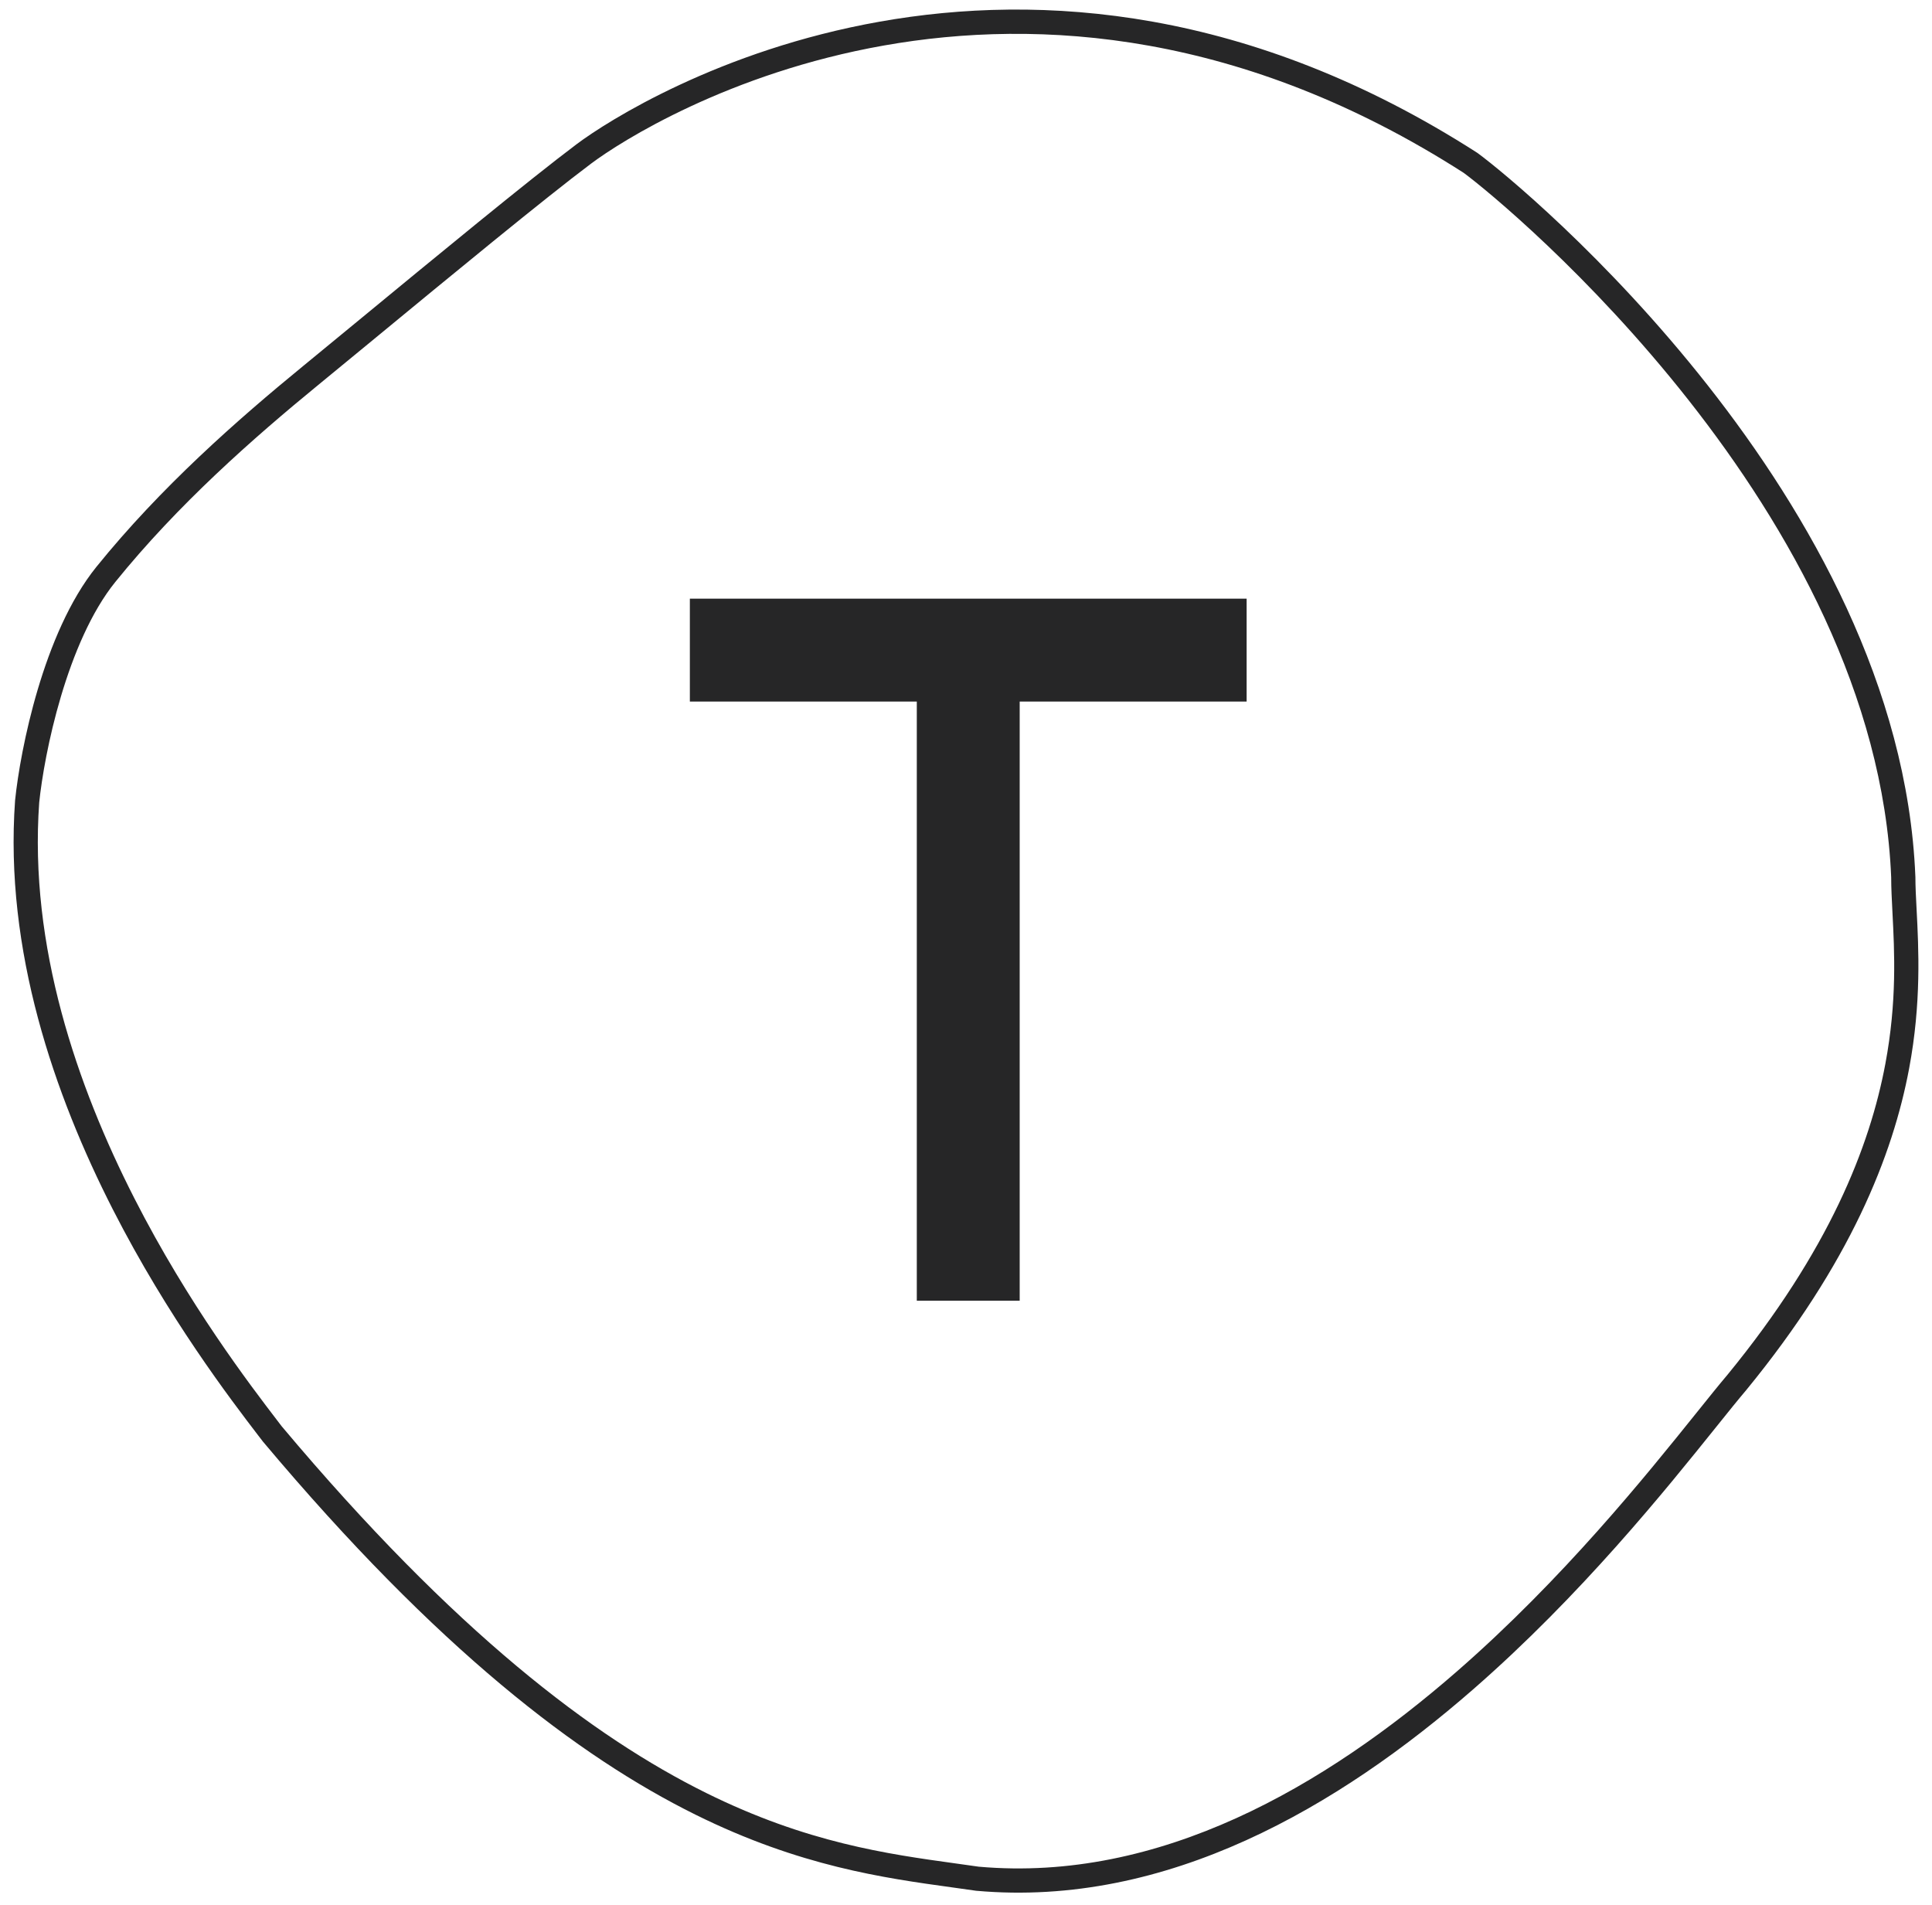
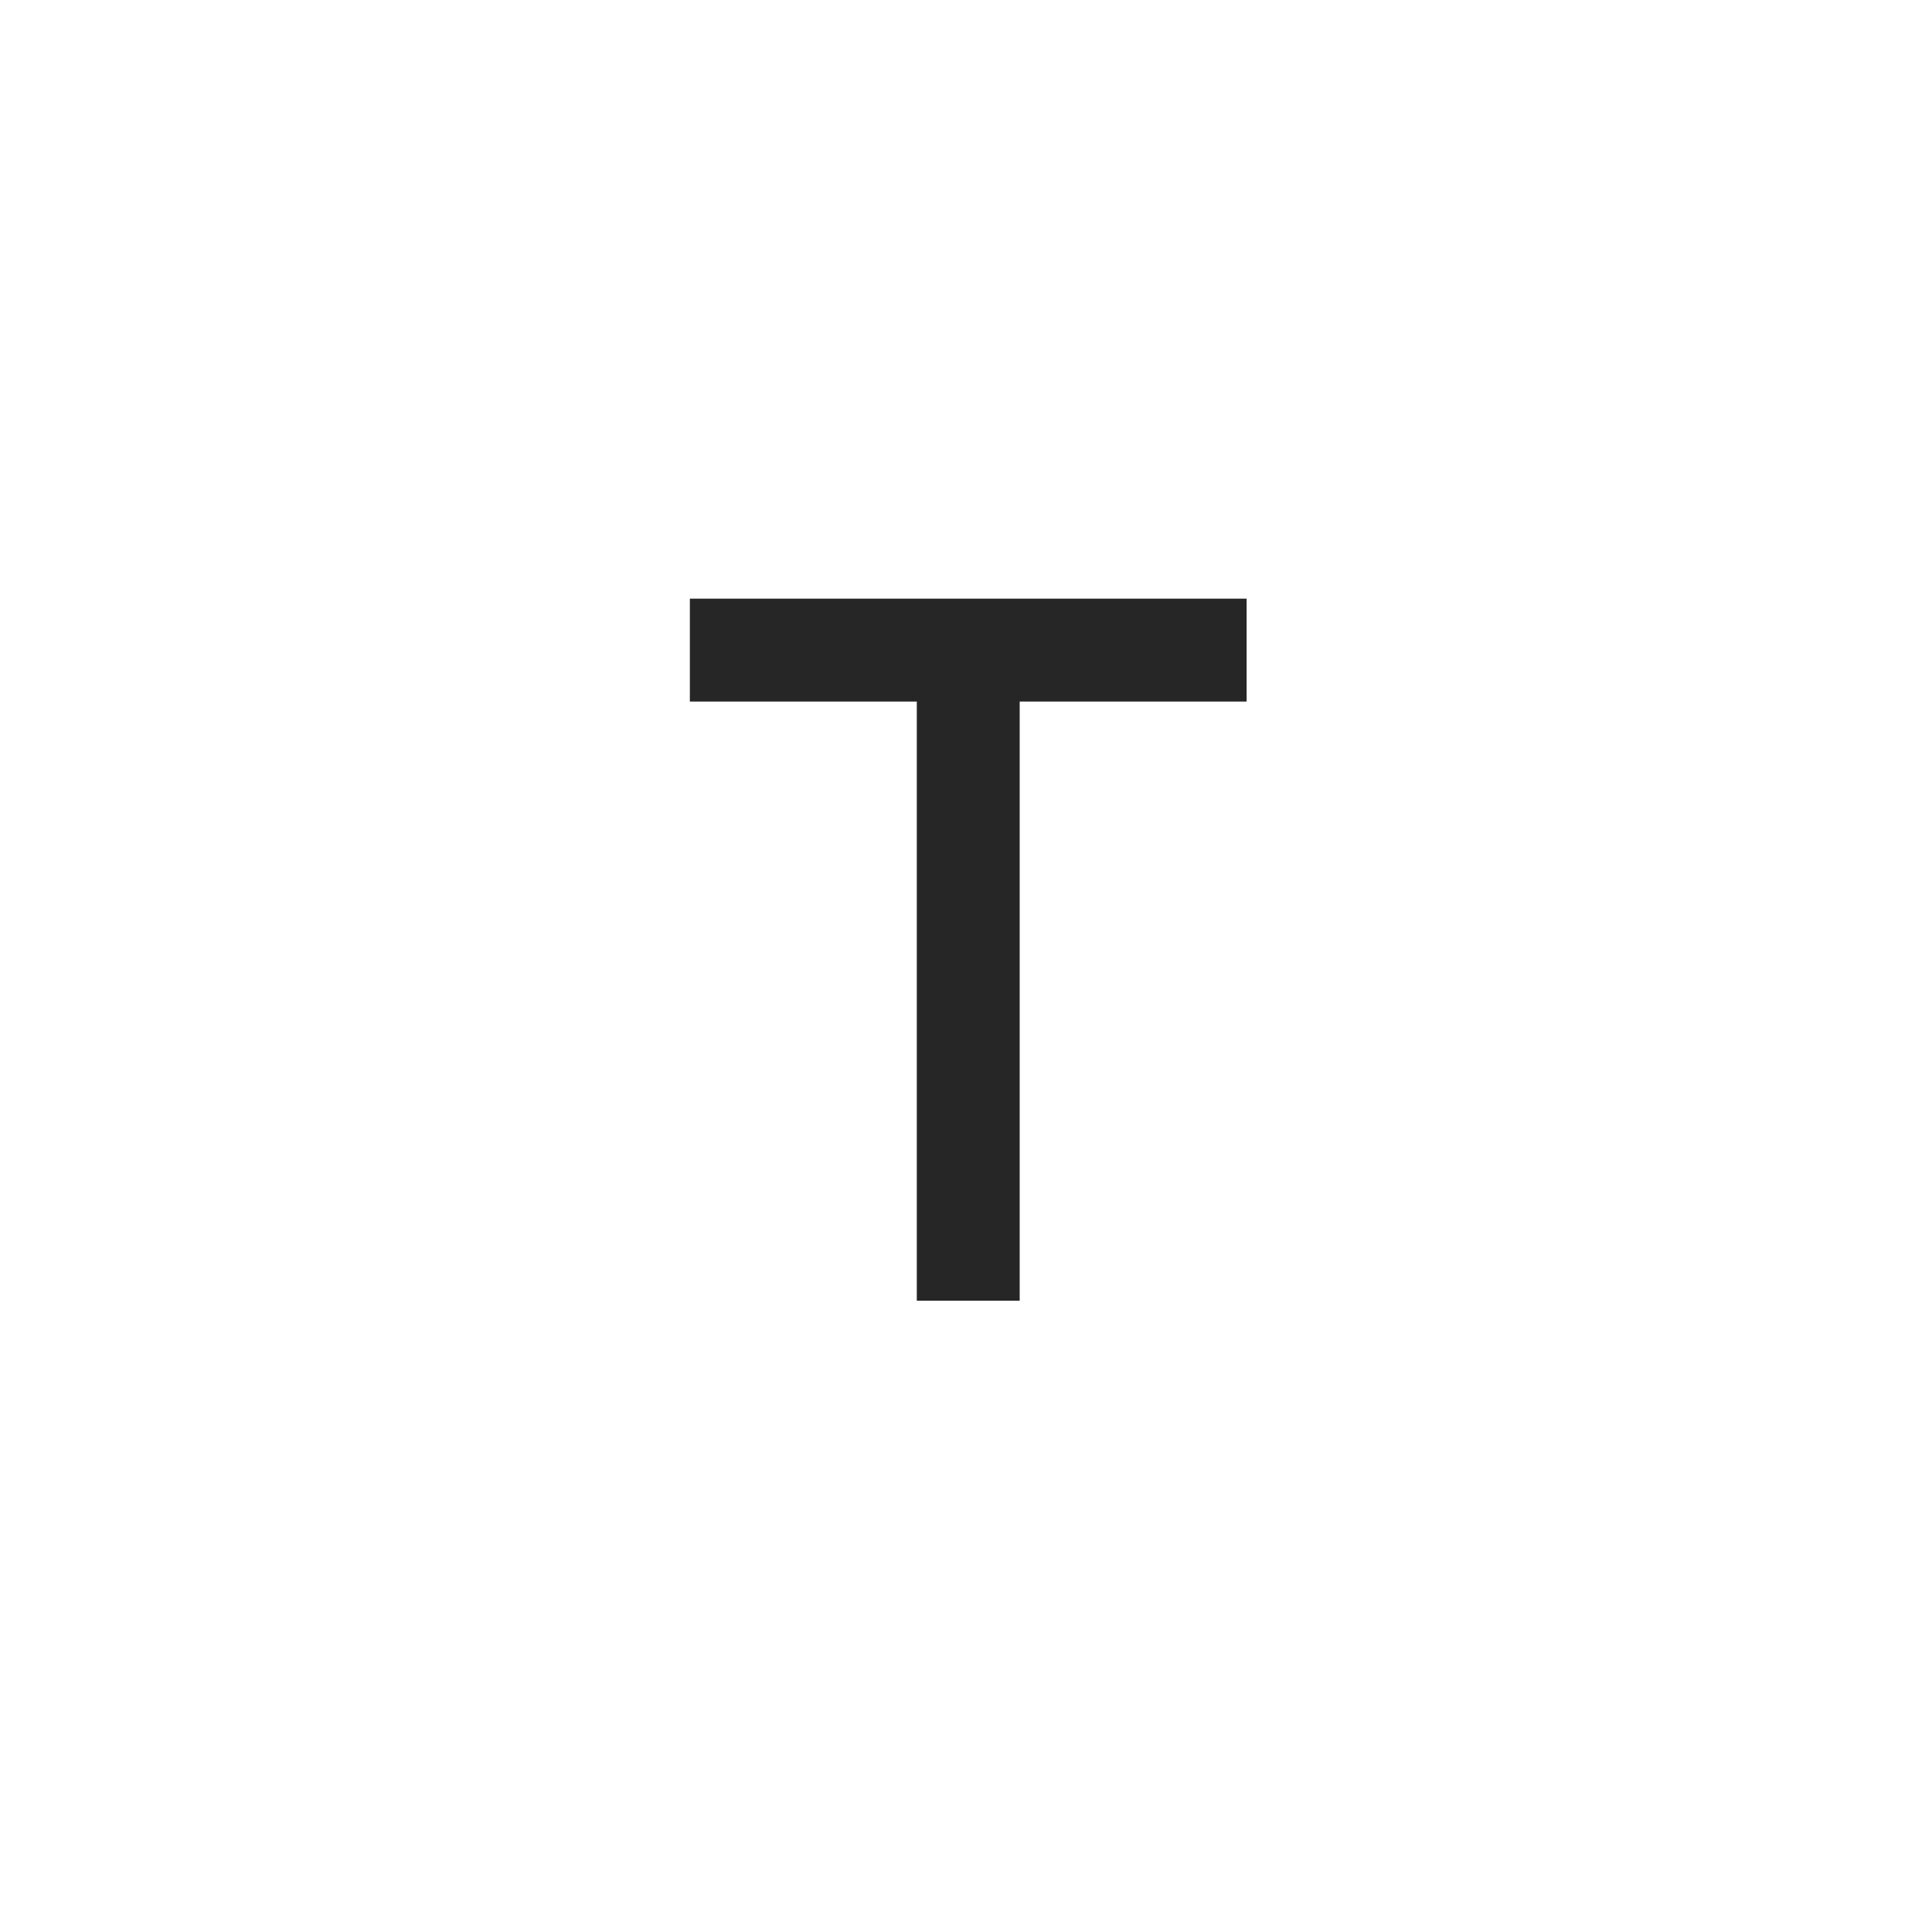
<svg xmlns="http://www.w3.org/2000/svg" width="71" height="70" viewBox="0 0 71 70" fill="none">
-   <path fill-rule="evenodd" clip-rule="evenodd" d="M53.791 6.353C37.569 -4.05 23.889 4.387 21.727 6.009C20.021 7.288 16.473 10.212 13.809 12.408C13.014 13.063 12.298 13.653 11.733 14.115C9.294 16.111 6.542 18.535 4.235 21.39C3.355 22.48 2.699 24.046 2.239 25.594C1.782 27.131 1.532 28.607 1.441 29.489C1.062 34.766 2.831 39.906 4.939 44.039C6.926 47.936 9.196 50.903 10.194 52.207C10.251 52.282 10.304 52.351 10.353 52.415C16.718 59.995 21.812 63.839 25.952 65.889C29.657 67.723 32.616 68.132 35.121 68.479C35.409 68.519 35.691 68.558 35.968 68.598C42.62 69.188 48.696 65.645 53.542 61.421C57.447 58.016 60.491 54.227 62.354 51.908C62.801 51.351 63.18 50.879 63.487 50.517C67.223 45.956 68.716 42.133 69.285 39.099C69.716 36.804 69.621 34.974 69.547 33.538C69.523 33.063 69.5 32.631 69.5 32.24C69.225 25.541 65.733 19.379 62.061 14.713C58.408 10.071 54.619 6.964 53.791 6.353ZM21.193 5.297C23.477 3.584 37.593 -5.101 54.283 5.612L54.294 5.62L54.306 5.628C55.168 6.26 59.035 9.429 62.76 14.163C66.482 18.892 70.106 25.237 70.389 32.213L70.39 32.222V32.231C70.39 32.571 70.41 32.969 70.434 33.419C70.509 34.861 70.612 36.851 70.16 39.263C69.561 42.457 67.997 46.416 64.173 51.084L64.17 51.087L64.168 51.09C63.875 51.435 63.507 51.893 63.069 52.439C61.214 54.749 58.101 58.627 54.126 62.091C49.217 66.371 42.898 70.111 35.877 69.483L35.864 69.482L35.852 69.48C35.575 69.44 35.291 69.4 34.999 69.36C32.488 69.013 29.397 68.587 25.558 66.686C21.275 64.566 16.086 60.628 9.665 52.979L9.658 52.971L9.652 52.962C9.601 52.896 9.546 52.823 9.485 52.745C8.483 51.435 6.171 48.414 4.146 44.443C2.002 40.238 0.157 34.927 0.554 29.419L0.555 29.412L0.555 29.406C0.651 28.472 0.912 26.937 1.386 25.34C1.858 23.751 2.555 22.054 3.543 20.831C5.908 17.904 8.716 15.434 11.169 13.427C11.726 12.971 12.436 12.386 13.225 11.736C15.89 9.54 19.469 6.59 21.193 5.297Z" fill="#262627" />
  <path fill-rule="evenodd" clip-rule="evenodd" d="M45.813 22H25.352V25.781H45.813V22ZM33.692 25.781L33.692 47.8H37.473L37.473 25.781H33.692Z" fill="#262627" />
</svg>